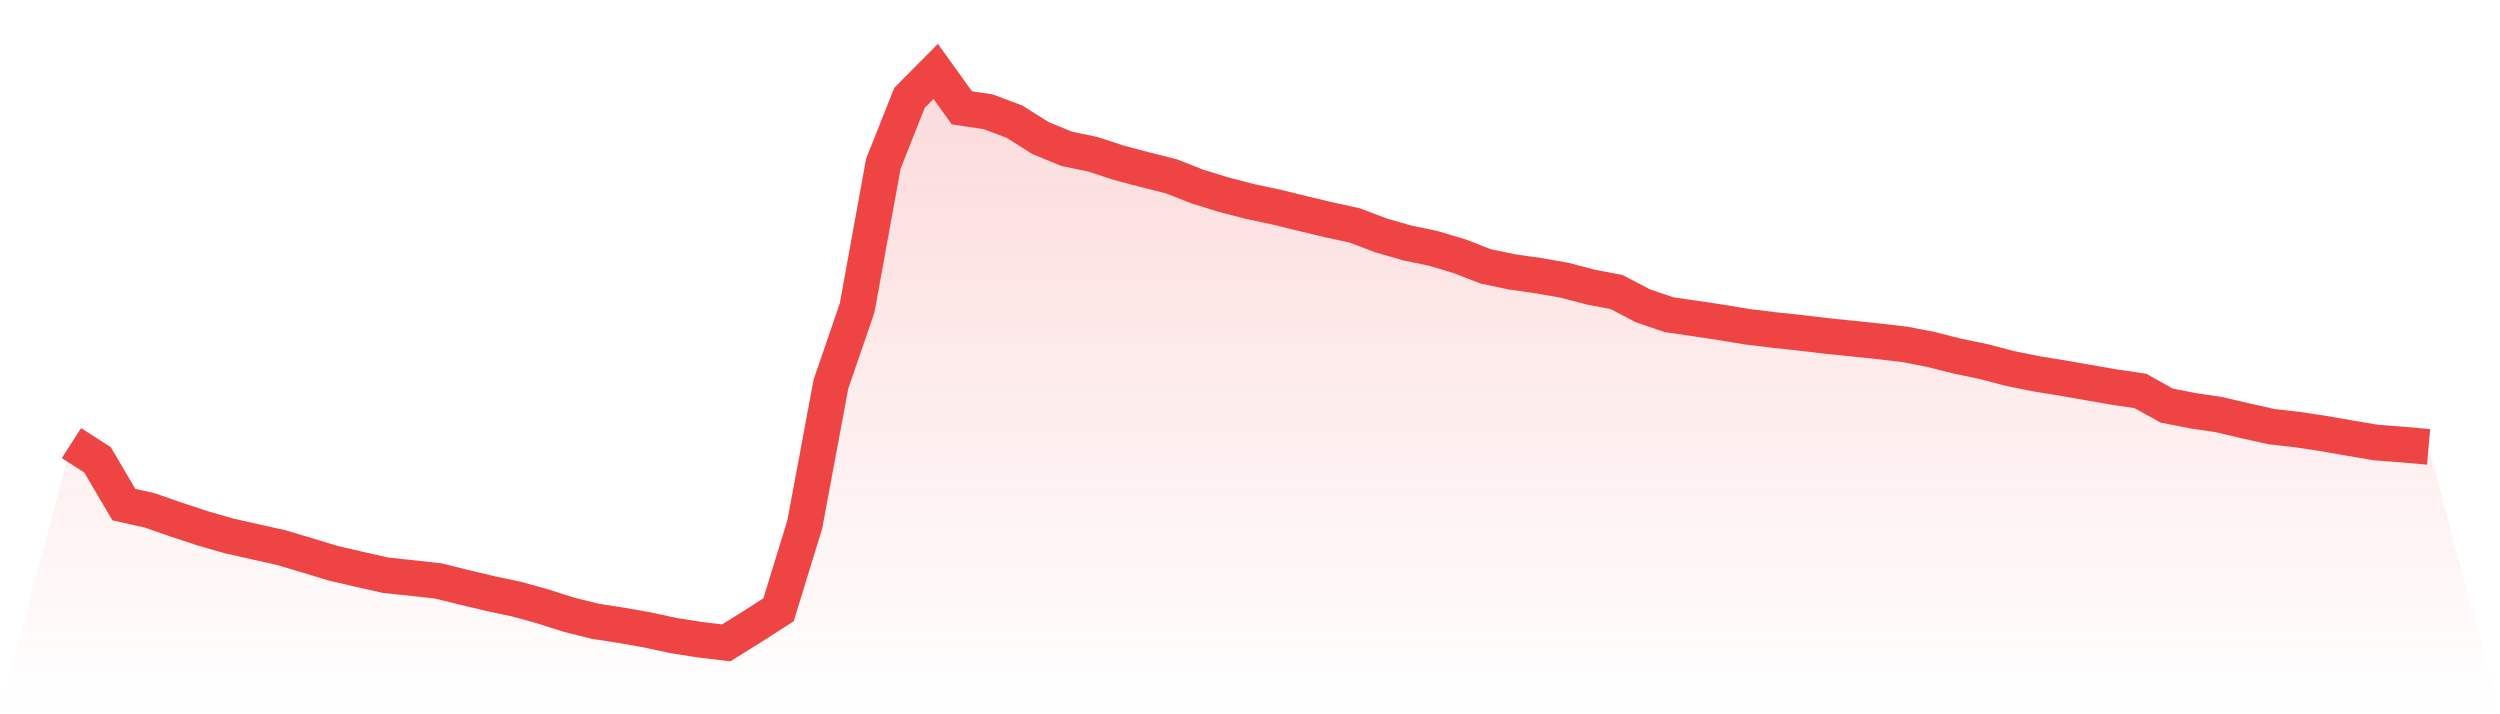
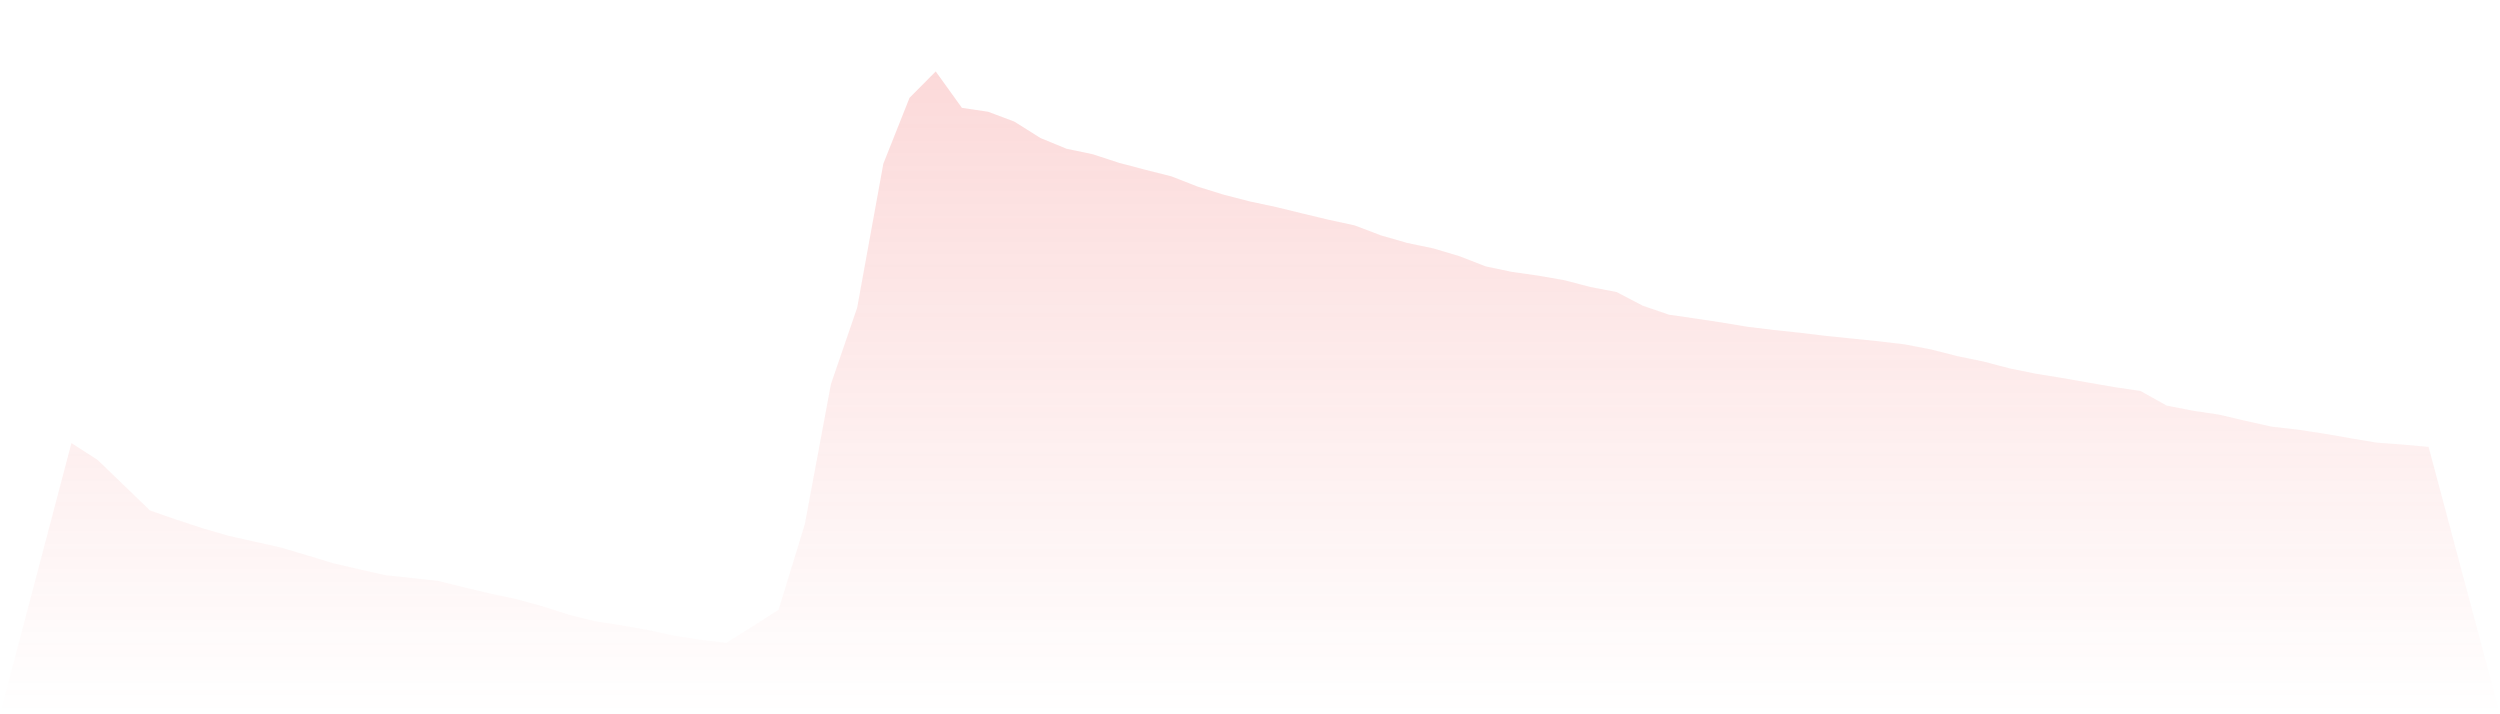
<svg xmlns="http://www.w3.org/2000/svg" viewBox="0 0 140 40">
  <defs>
    <linearGradient id="gradient" x1="0" x2="0" y1="0" y2="1">
      <stop offset="0%" stop-color="#ef4444" stop-opacity="0.2" />
      <stop offset="100%" stop-color="#ef4444" stop-opacity="0" />
    </linearGradient>
  </defs>
-   <path d="M4,24.813 L4,24.813 L5.467,25.756 L6.933,28.255 L8.4,28.586 L9.867,29.098 L11.333,29.581 L12.8,30.005 L14.267,30.335 L15.733,30.662 L17.2,31.099 L18.667,31.544 L20.133,31.884 L21.6,32.214 L23.067,32.369 L24.533,32.531 L26,32.894 L27.467,33.242 L28.933,33.553 L30.4,33.959 L31.867,34.427 L33.333,34.792 L34.8,35.018 L36.267,35.279 L37.733,35.594 L39.2,35.824 L40.667,36 L42.133,35.088 L43.6,34.146 L45.067,29.367 L46.533,21.51 L48,17.238 L49.467,9.168 L50.933,5.479 L52.4,4 L53.867,6.04 L55.333,6.258 L56.8,6.808 L58.267,7.73 L59.733,8.333 L61.2,8.639 L62.667,9.119 L64.133,9.506 L65.6,9.876 L67.067,10.45 L68.533,10.904 L70,11.283 L71.467,11.595 L72.933,11.954 L74.4,12.305 L75.867,12.624 L77.333,13.182 L78.8,13.604 L80.267,13.911 L81.733,14.348 L83.2,14.918 L84.667,15.226 L86.133,15.435 L87.6,15.691 L89.067,16.073 L90.533,16.356 L92,17.123 L93.467,17.624 L94.933,17.836 L96.4,18.057 L97.867,18.301 L99.333,18.479 L100.8,18.635 L102.267,18.812 L103.733,18.961 L105.2,19.112 L106.667,19.285 L108.133,19.568 L109.6,19.941 L111.067,20.244 L112.533,20.629 L114,20.927 L115.467,21.165 L116.933,21.422 L118.4,21.677 L119.867,21.895 L121.333,22.712 L122.8,23 L124.267,23.219 L125.733,23.564 L127.2,23.891 L128.667,24.058 L130.133,24.282 L131.6,24.536 L133.067,24.785 L134.533,24.894 L136,25.026 L140,40 L0,40 z" fill="url(#gradient)" />
-   <path d="M4,24.813 L4,24.813 L5.467,25.756 L6.933,28.255 L8.4,28.586 L9.867,29.098 L11.333,29.581 L12.8,30.005 L14.267,30.335 L15.733,30.662 L17.2,31.099 L18.667,31.544 L20.133,31.884 L21.6,32.214 L23.067,32.369 L24.533,32.531 L26,32.894 L27.467,33.242 L28.933,33.553 L30.4,33.959 L31.867,34.427 L33.333,34.792 L34.8,35.018 L36.267,35.279 L37.733,35.594 L39.2,35.824 L40.667,36 L42.133,35.088 L43.6,34.146 L45.067,29.367 L46.533,21.51 L48,17.238 L49.467,9.168 L50.933,5.479 L52.4,4 L53.867,6.04 L55.333,6.258 L56.8,6.808 L58.267,7.73 L59.733,8.333 L61.2,8.639 L62.667,9.119 L64.133,9.506 L65.6,9.876 L67.067,10.45 L68.533,10.904 L70,11.283 L71.467,11.595 L72.933,11.954 L74.4,12.305 L75.867,12.624 L77.333,13.182 L78.8,13.604 L80.267,13.911 L81.733,14.348 L83.2,14.918 L84.667,15.226 L86.133,15.435 L87.6,15.691 L89.067,16.073 L90.533,16.356 L92,17.123 L93.467,17.624 L94.933,17.836 L96.4,18.057 L97.867,18.301 L99.333,18.479 L100.8,18.635 L102.267,18.812 L103.733,18.961 L105.2,19.112 L106.667,19.285 L108.133,19.568 L109.6,19.941 L111.067,20.244 L112.533,20.629 L114,20.927 L115.467,21.165 L116.933,21.422 L118.4,21.677 L119.867,21.895 L121.333,22.712 L122.8,23 L124.267,23.219 L125.733,23.564 L127.2,23.891 L128.667,24.058 L130.133,24.282 L131.6,24.536 L133.067,24.785 L134.533,24.894 L136,25.026" fill="none" stroke="#ef4444" stroke-width="2" />
+   <path d="M4,24.813 L4,24.813 L5.467,25.756 L8.4,28.586 L9.867,29.098 L11.333,29.581 L12.8,30.005 L14.267,30.335 L15.733,30.662 L17.2,31.099 L18.667,31.544 L20.133,31.884 L21.6,32.214 L23.067,32.369 L24.533,32.531 L26,32.894 L27.467,33.242 L28.933,33.553 L30.4,33.959 L31.867,34.427 L33.333,34.792 L34.8,35.018 L36.267,35.279 L37.733,35.594 L39.2,35.824 L40.667,36 L42.133,35.088 L43.6,34.146 L45.067,29.367 L46.533,21.51 L48,17.238 L49.467,9.168 L50.933,5.479 L52.4,4 L53.867,6.04 L55.333,6.258 L56.8,6.808 L58.267,7.73 L59.733,8.333 L61.2,8.639 L62.667,9.119 L64.133,9.506 L65.6,9.876 L67.067,10.45 L68.533,10.904 L70,11.283 L71.467,11.595 L72.933,11.954 L74.4,12.305 L75.867,12.624 L77.333,13.182 L78.8,13.604 L80.267,13.911 L81.733,14.348 L83.2,14.918 L84.667,15.226 L86.133,15.435 L87.6,15.691 L89.067,16.073 L90.533,16.356 L92,17.123 L93.467,17.624 L94.933,17.836 L96.4,18.057 L97.867,18.301 L99.333,18.479 L100.8,18.635 L102.267,18.812 L103.733,18.961 L105.2,19.112 L106.667,19.285 L108.133,19.568 L109.6,19.941 L111.067,20.244 L112.533,20.629 L114,20.927 L115.467,21.165 L116.933,21.422 L118.4,21.677 L119.867,21.895 L121.333,22.712 L122.8,23 L124.267,23.219 L125.733,23.564 L127.2,23.891 L128.667,24.058 L130.133,24.282 L131.6,24.536 L133.067,24.785 L134.533,24.894 L136,25.026 L140,40 L0,40 z" fill="url(#gradient)" />
</svg>